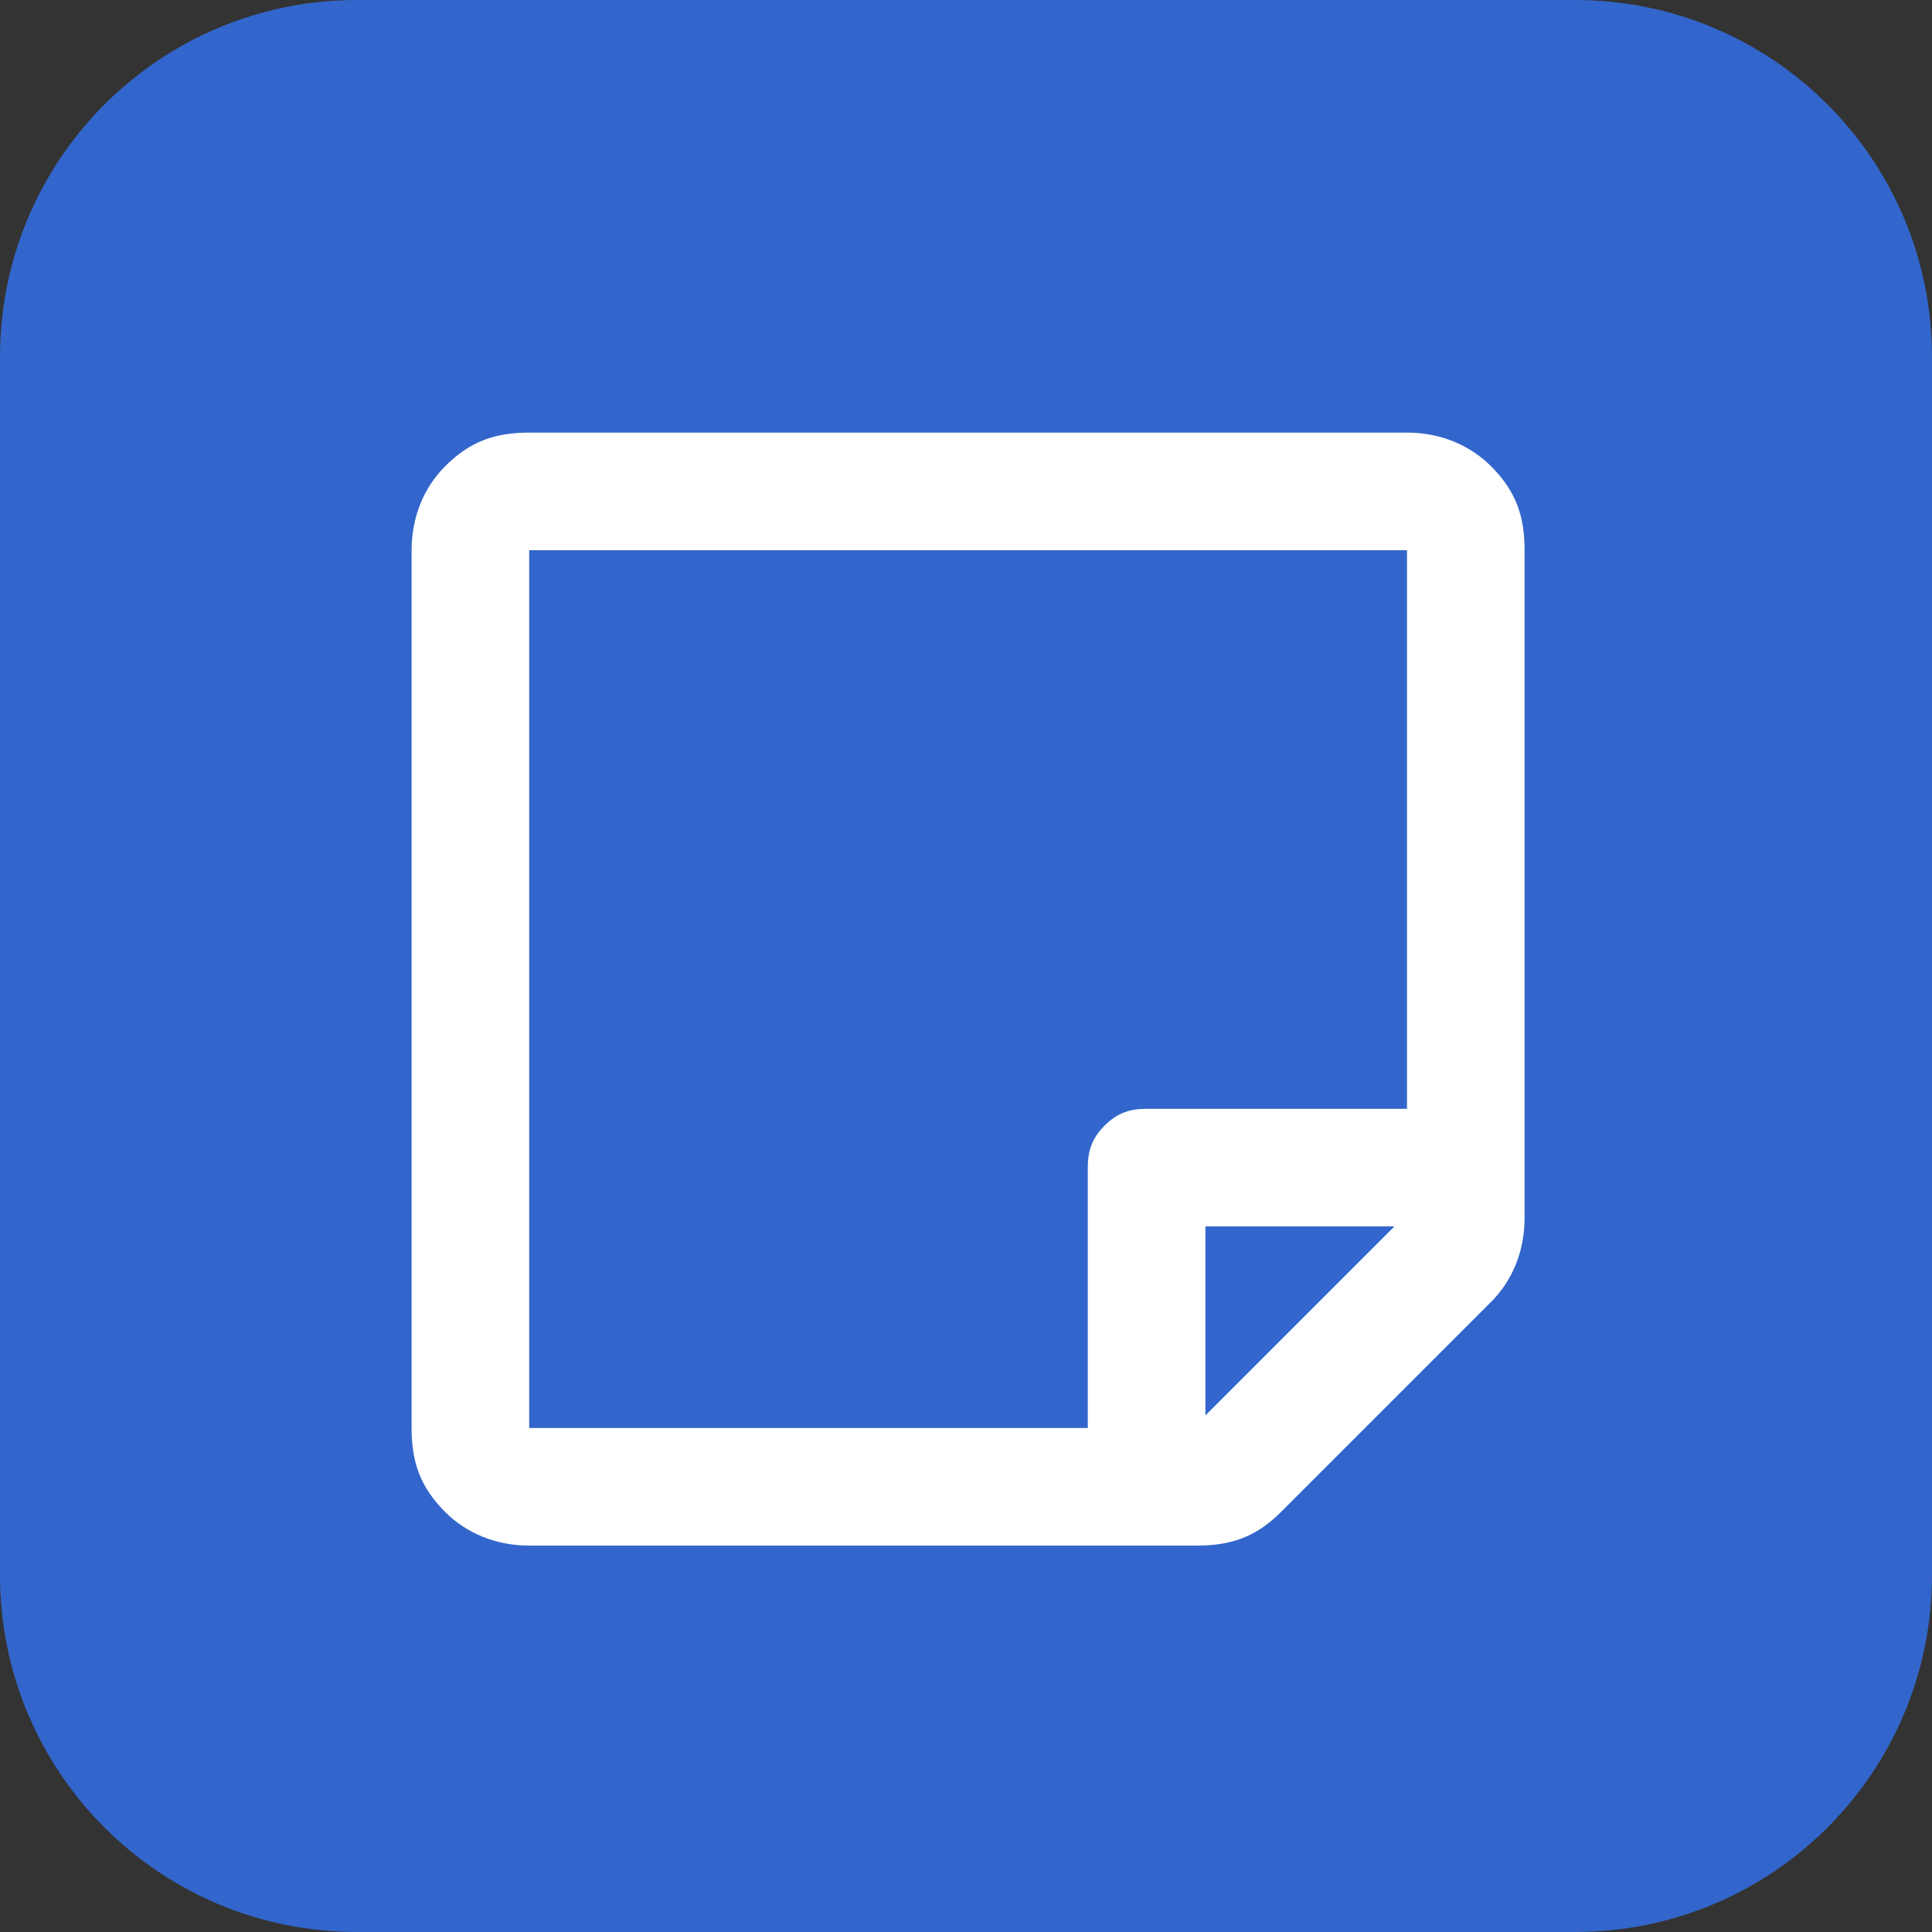
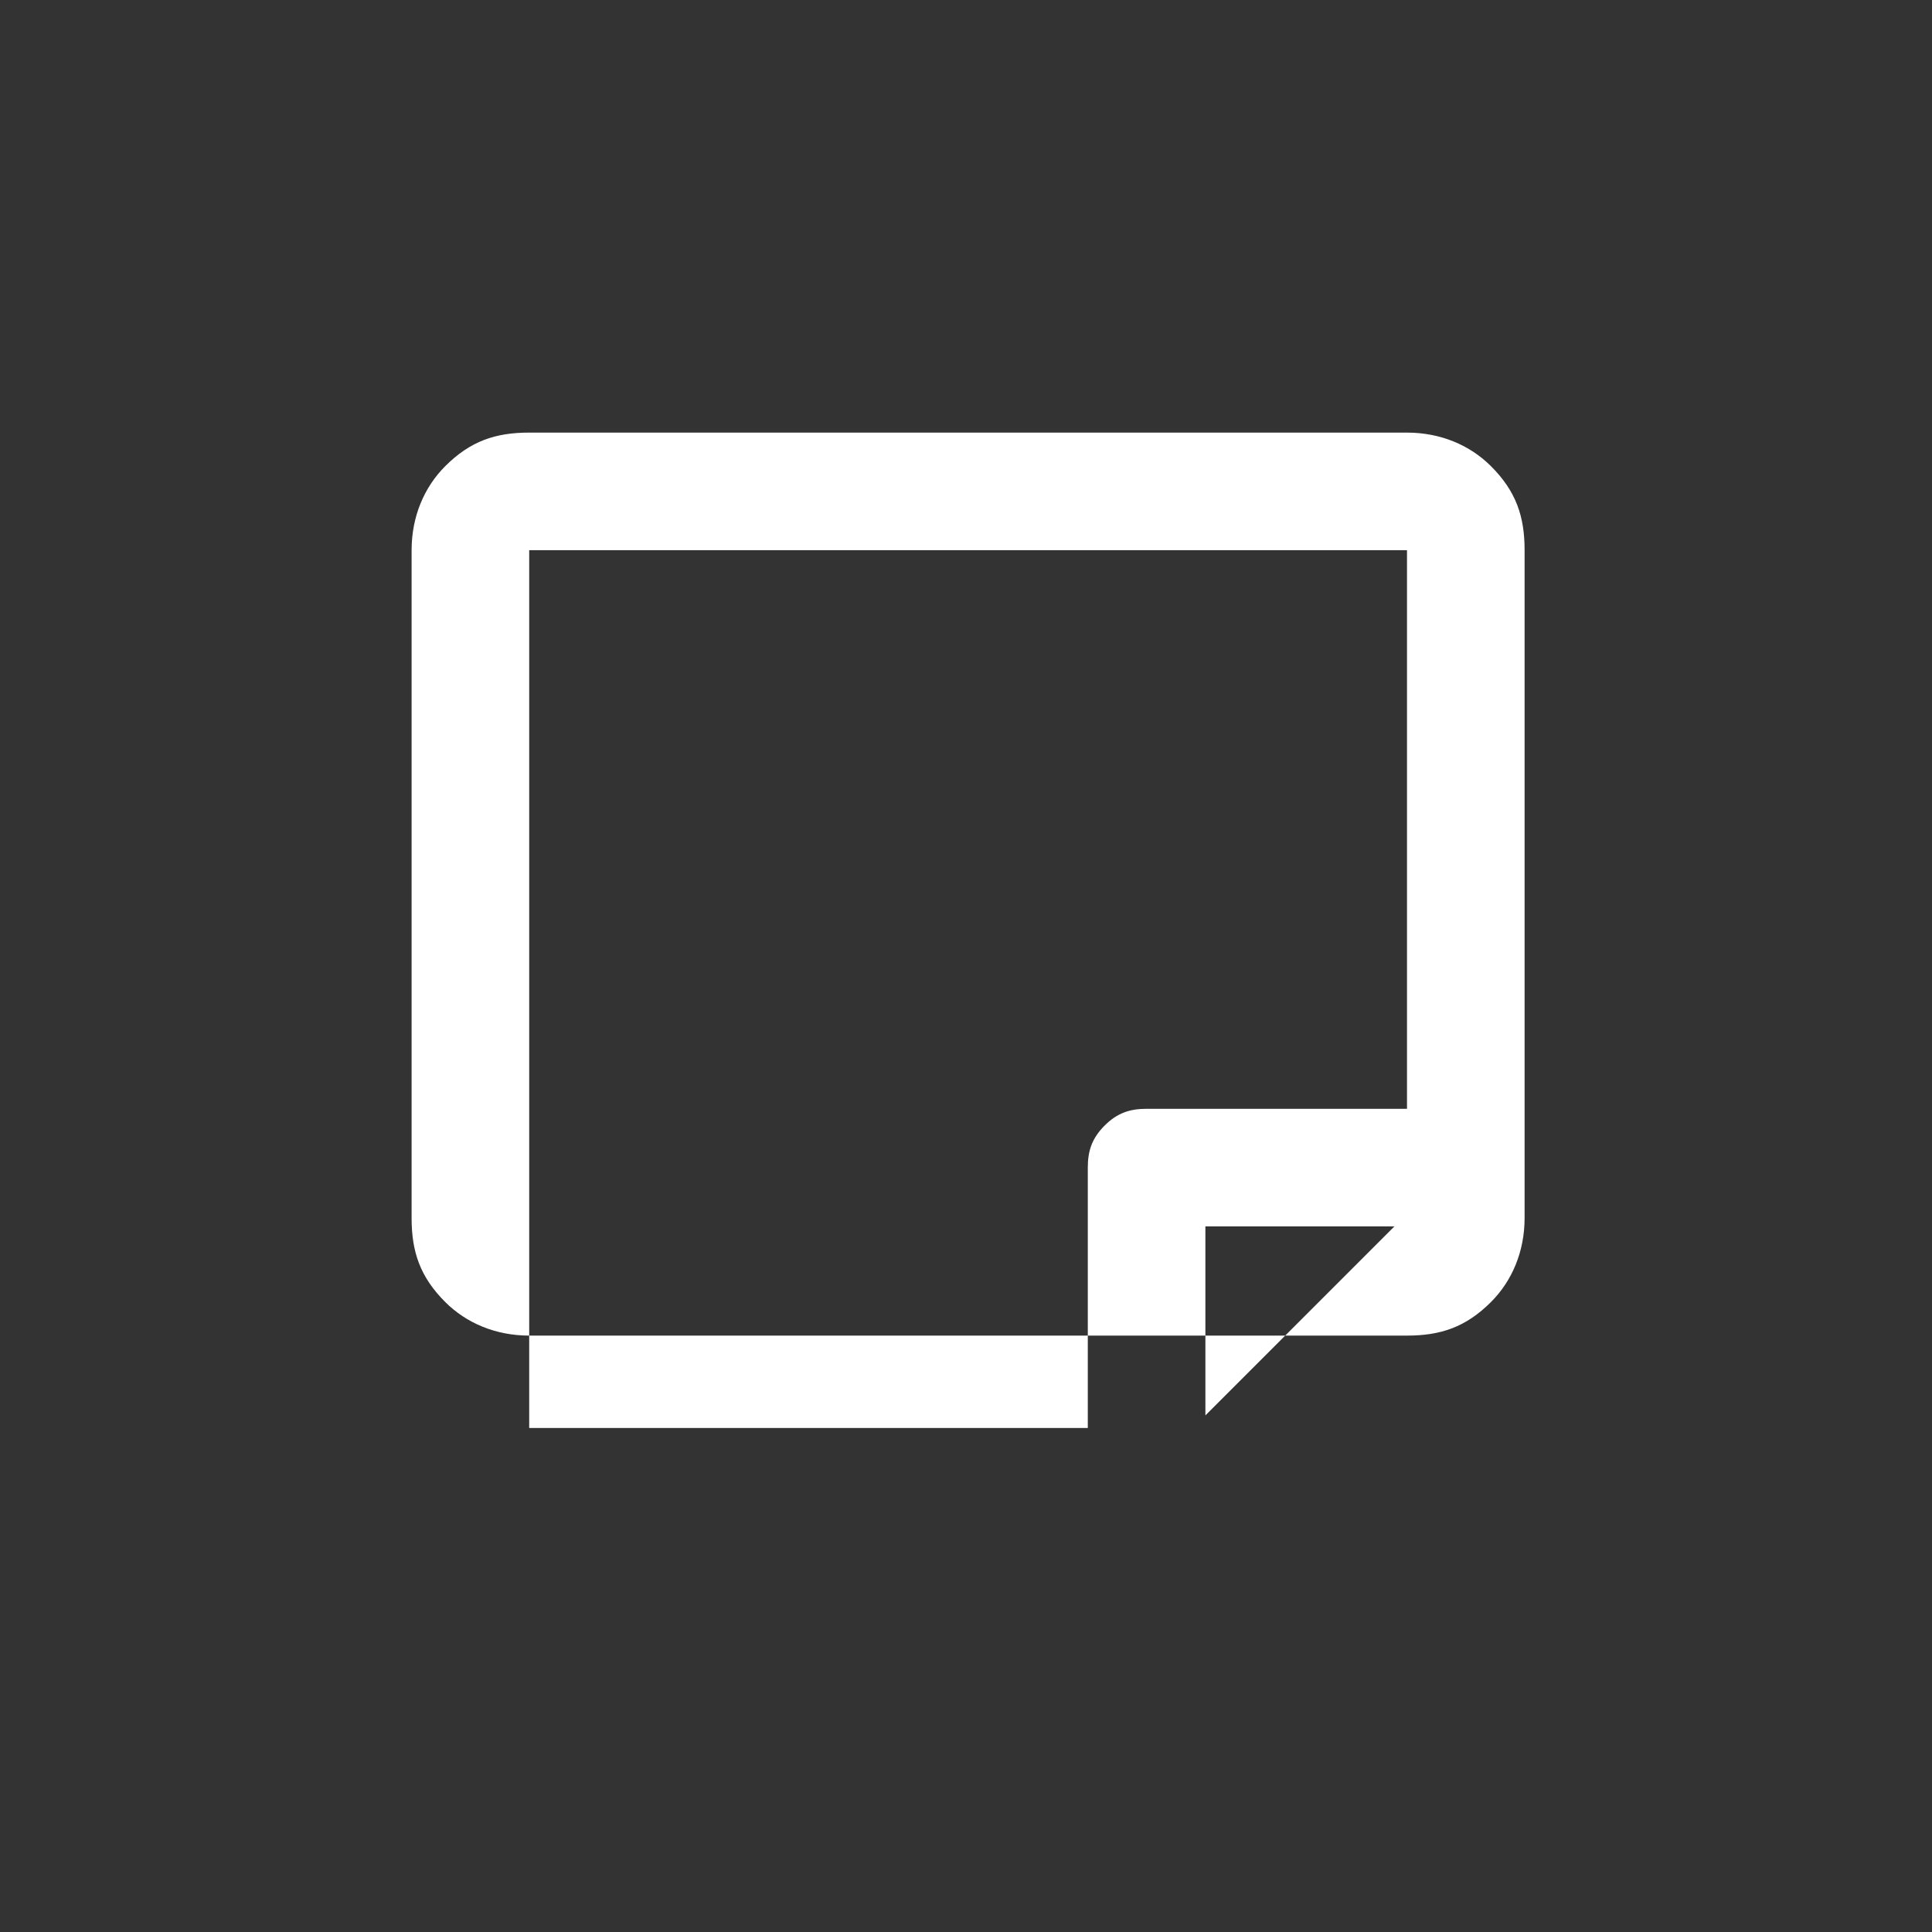
<svg xmlns="http://www.w3.org/2000/svg" version="1.1" id="レイヤー_1" x="0px" y="0px" viewBox="0 0 46 46" style="enable-background:new 0 0 46 46;" xml:space="preserve">
  <rect x="0" y="0" width="46" height="46" fill="#333333" stroke="none" />
  <style type="text/css">
	.st0{fill:#3366CC;}
	.st1{fill:#FFFFFF;}
</style>
-   <path class="st0" d="M46,37.5c0,4.7-3.8,8.5-8.5,8.5h-29C3.8,46,0,42.2,0,37.5v-29C0,3.8,3.8,0,8.5,0h29C42.2,0,46,3.8,46,8.5V37.5z  " />
  <g>
-     <path class="st1" d="M36.3,29c0,0.8-0.3,1.5-0.8,2l-5,5c-0.6,0.6-1.2,0.8-2,0.8H12.6c-0.8,0-1.5-0.3-2-0.8c-0.6-0.6-0.8-1.2-0.8-2   V13.1c0-0.8,0.3-1.5,0.8-2c0.6-0.6,1.2-0.8,2-0.8h20.9c0.8,0,1.5,0.3,2,0.8c0.6,0.6,0.8,1.2,0.8,2V29z M33.4,13.1H12.6V34h13.3   v-6.2c0-0.4,0.1-0.7,0.4-1c0.3-0.3,0.6-0.4,1-0.4h6.2V13.1z M28.7,33.7l4.5-4.5h-4.5V33.7z" />
+     <path class="st1" d="M36.3,29c0,0.8-0.3,1.5-0.8,2c-0.6,0.6-1.2,0.8-2,0.8H12.6c-0.8,0-1.5-0.3-2-0.8c-0.6-0.6-0.8-1.2-0.8-2   V13.1c0-0.8,0.3-1.5,0.8-2c0.6-0.6,1.2-0.8,2-0.8h20.9c0.8,0,1.5,0.3,2,0.8c0.6,0.6,0.8,1.2,0.8,2V29z M33.4,13.1H12.6V34h13.3   v-6.2c0-0.4,0.1-0.7,0.4-1c0.3-0.3,0.6-0.4,1-0.4h6.2V13.1z M28.7,33.7l4.5-4.5h-4.5V33.7z" />
  </g>
</svg>